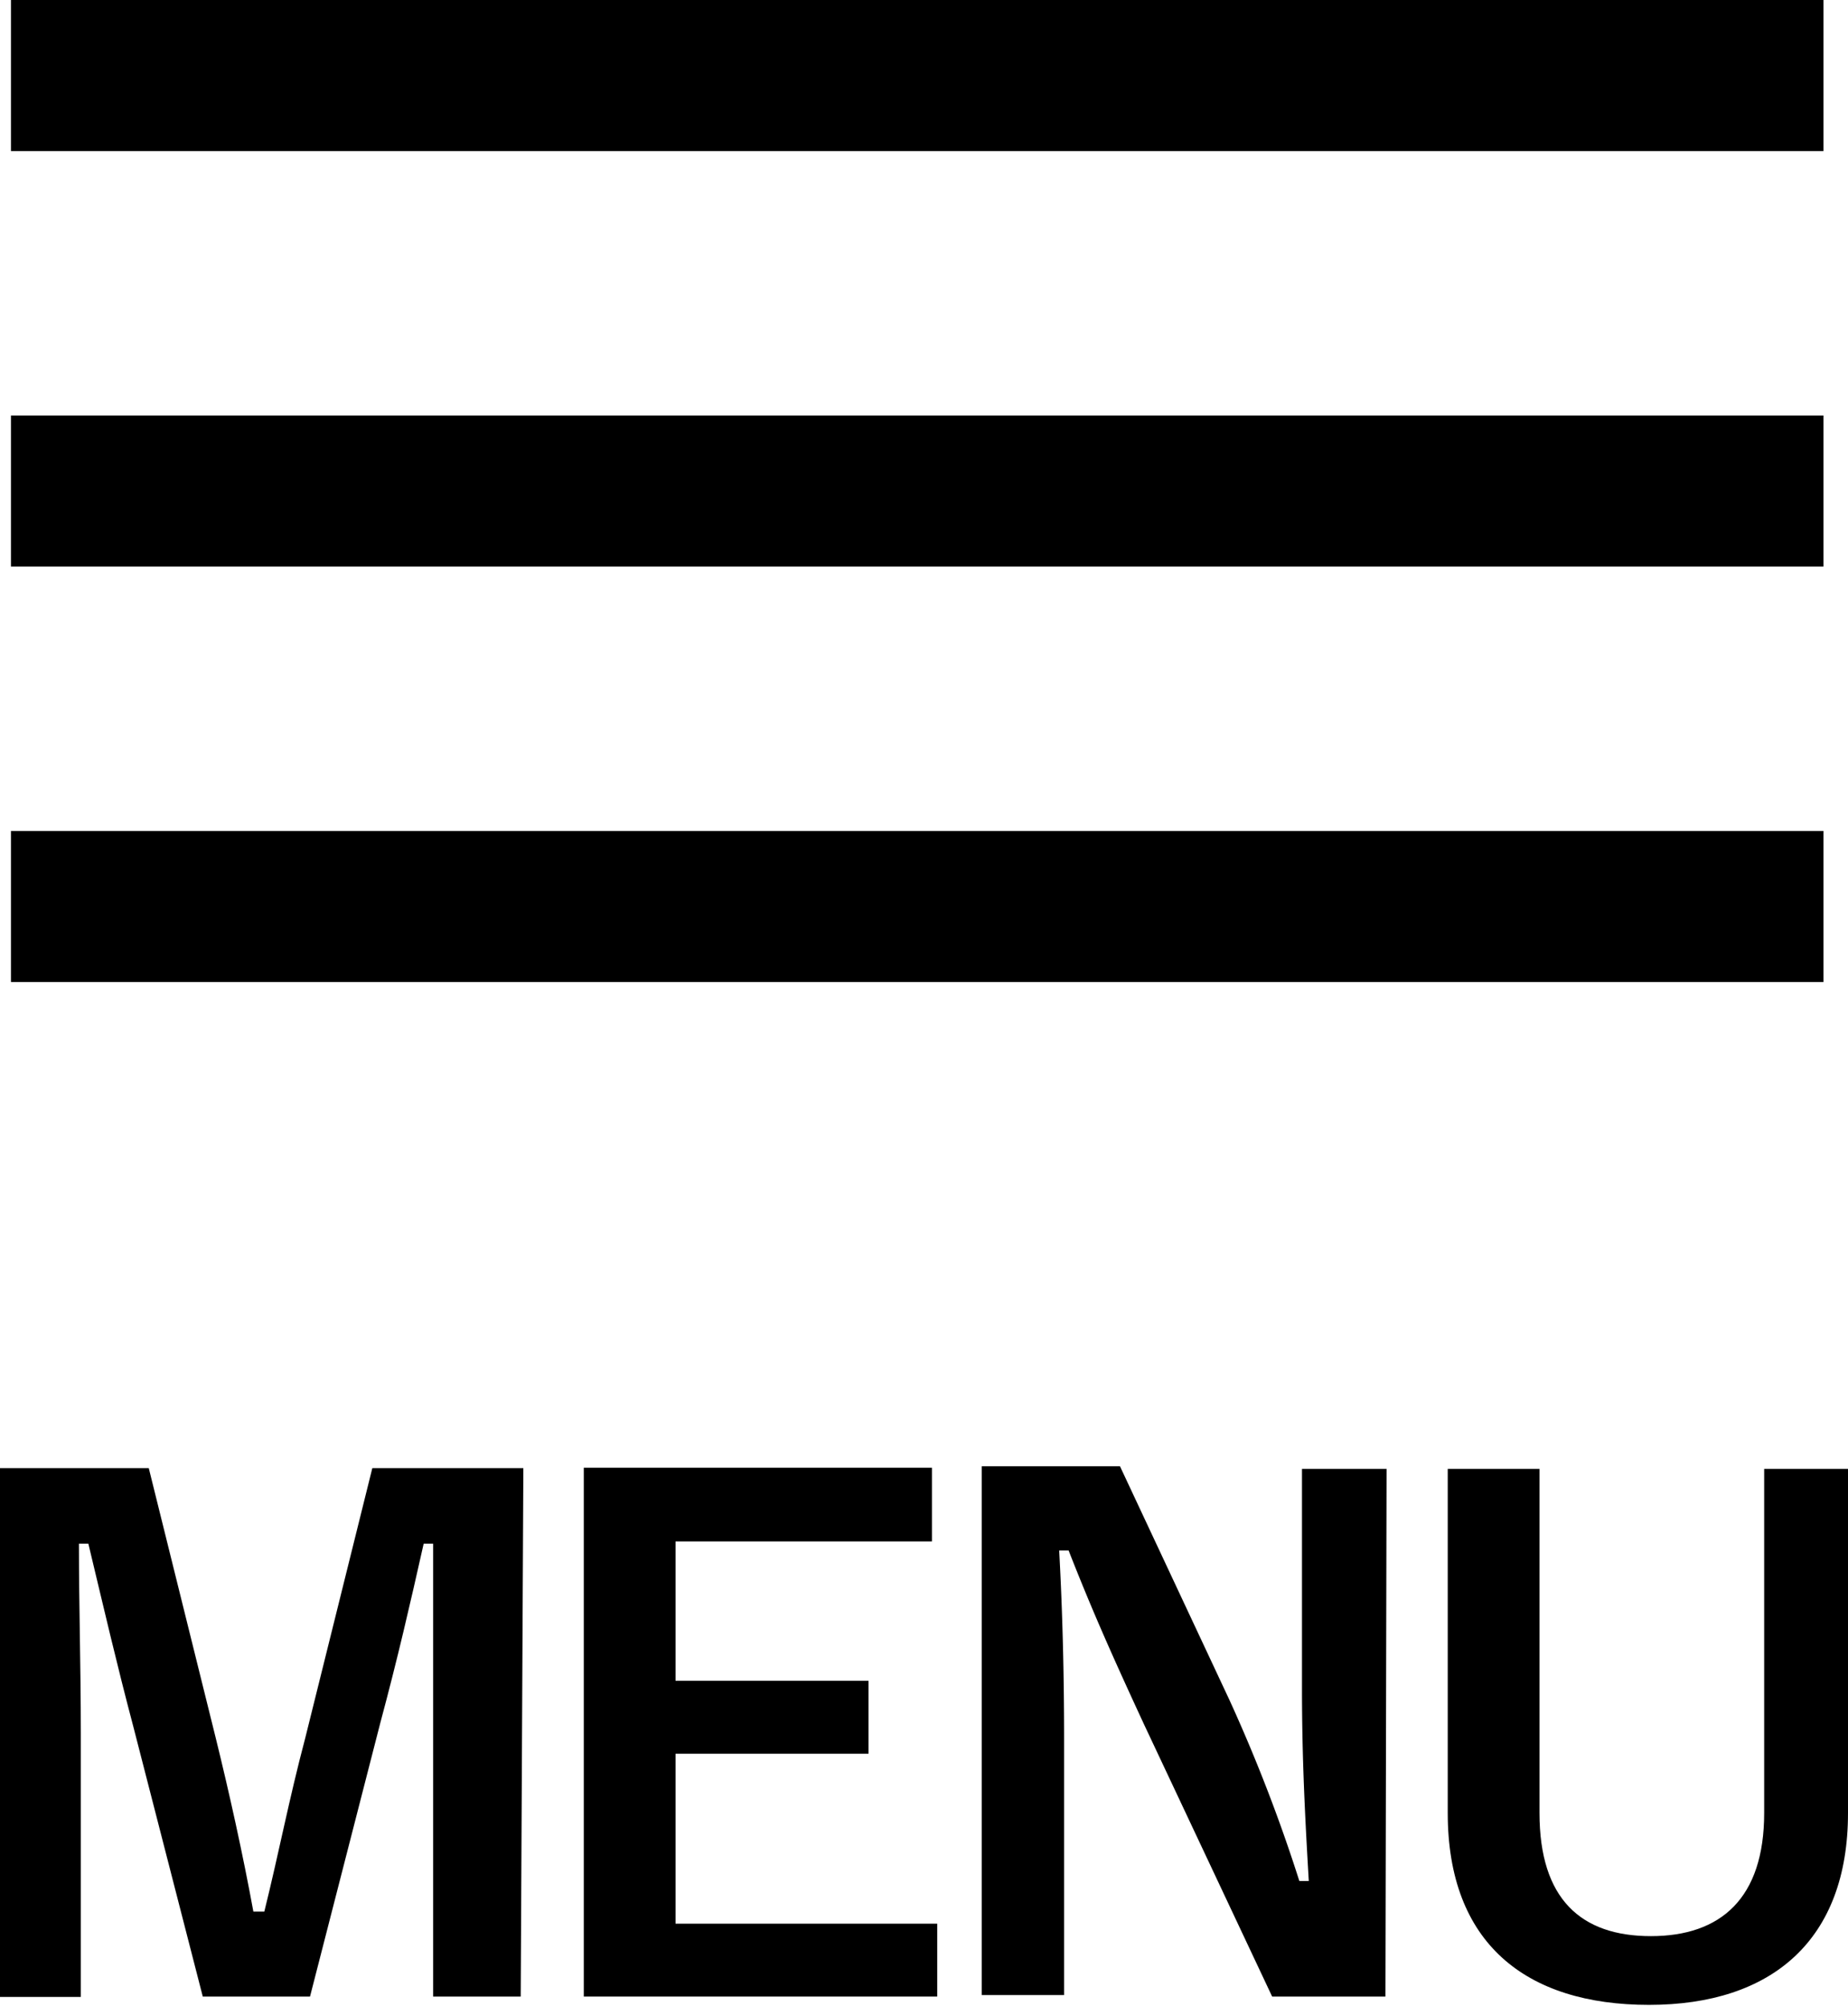
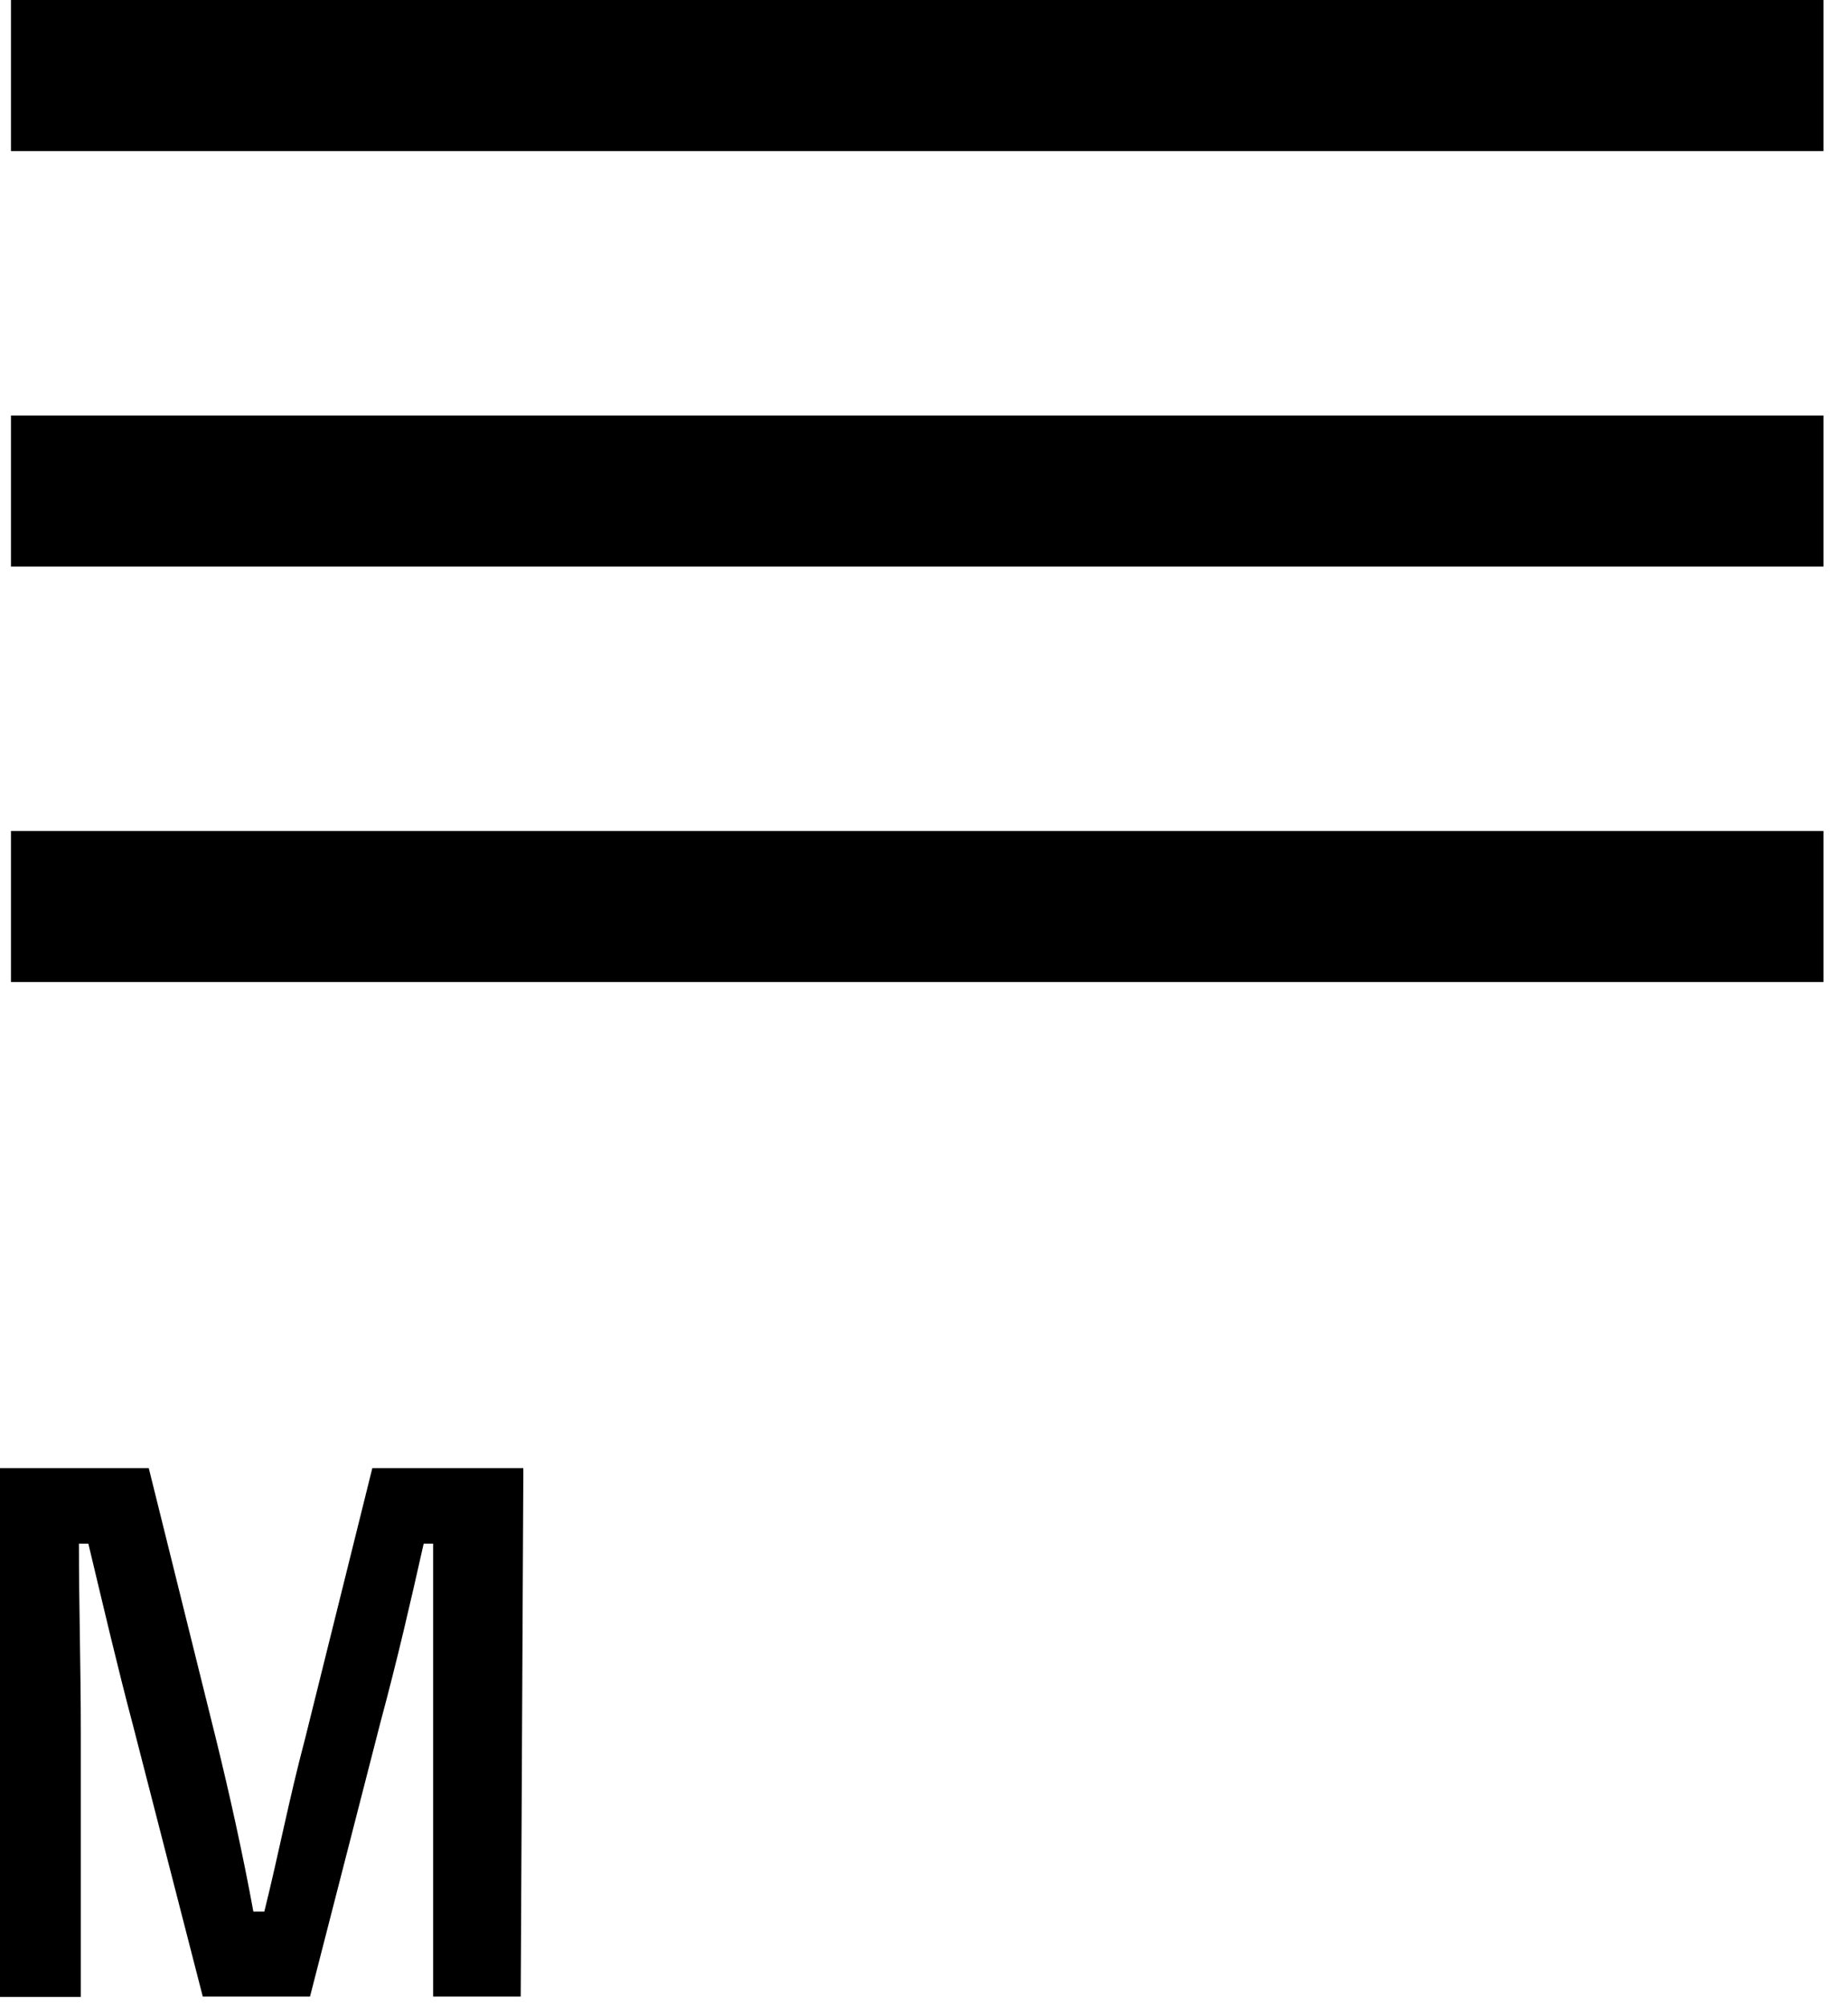
<svg xmlns="http://www.w3.org/2000/svg" viewBox="0 0 48.94 53.11">
  <g id="レイヤー_2" data-name="レイヤー 2">
    <g id="header">
      <rect x="0.29" width="48" height="4" />
      <rect x="0.29" y="11" width="48" height="4" />
      <rect x="0.29" y="22" width="48" height="4" />
      <path d="M13.79,52.86H11.47V45.8c0-1.75,0-3.28,0-4.93h-.25c-.36,1.6-.68,3-1.15,4.75L8.21,52.86H5.37L3.53,45.71c-.43-1.62-.78-3.13-1.19-4.84H2.09c0,1.62.05,3.24.05,5v7H0v-14H3.94L5.71,46c.36,1.46.72,3.08,1,4.61H7c.38-1.53.66-3,1.08-4.58l1.78-7.16h4Z" />
-       <path d="M24.68,40.81H17.89V44.5H23v1.93H17.89v4.5h6.93v1.93H15.46v-14h9.22Z" />
-       <path d="M36.69,52.86h-3l-3.39-7.2c-.81-1.75-1.37-3-2-4.61h-.25c.09,1.65.13,3.31.13,5v6.77H26v-14h3.66l2.9,6.19a42.86,42.86,0,0,1,1.85,4.79h.25c-.1-1.71-.18-3.24-.18-5.11V38.89h2.24Z" />
-       <path d="M48.94,48c0,3.35-2,5.08-5.27,5.08S38.34,51.44,38.34,48V38.89h2.43V48c0,2.28,1.1,3.26,2.95,3.26s3-1,3-3.26V38.89h2.27Z" />
    </g>
  </g>
</svg>